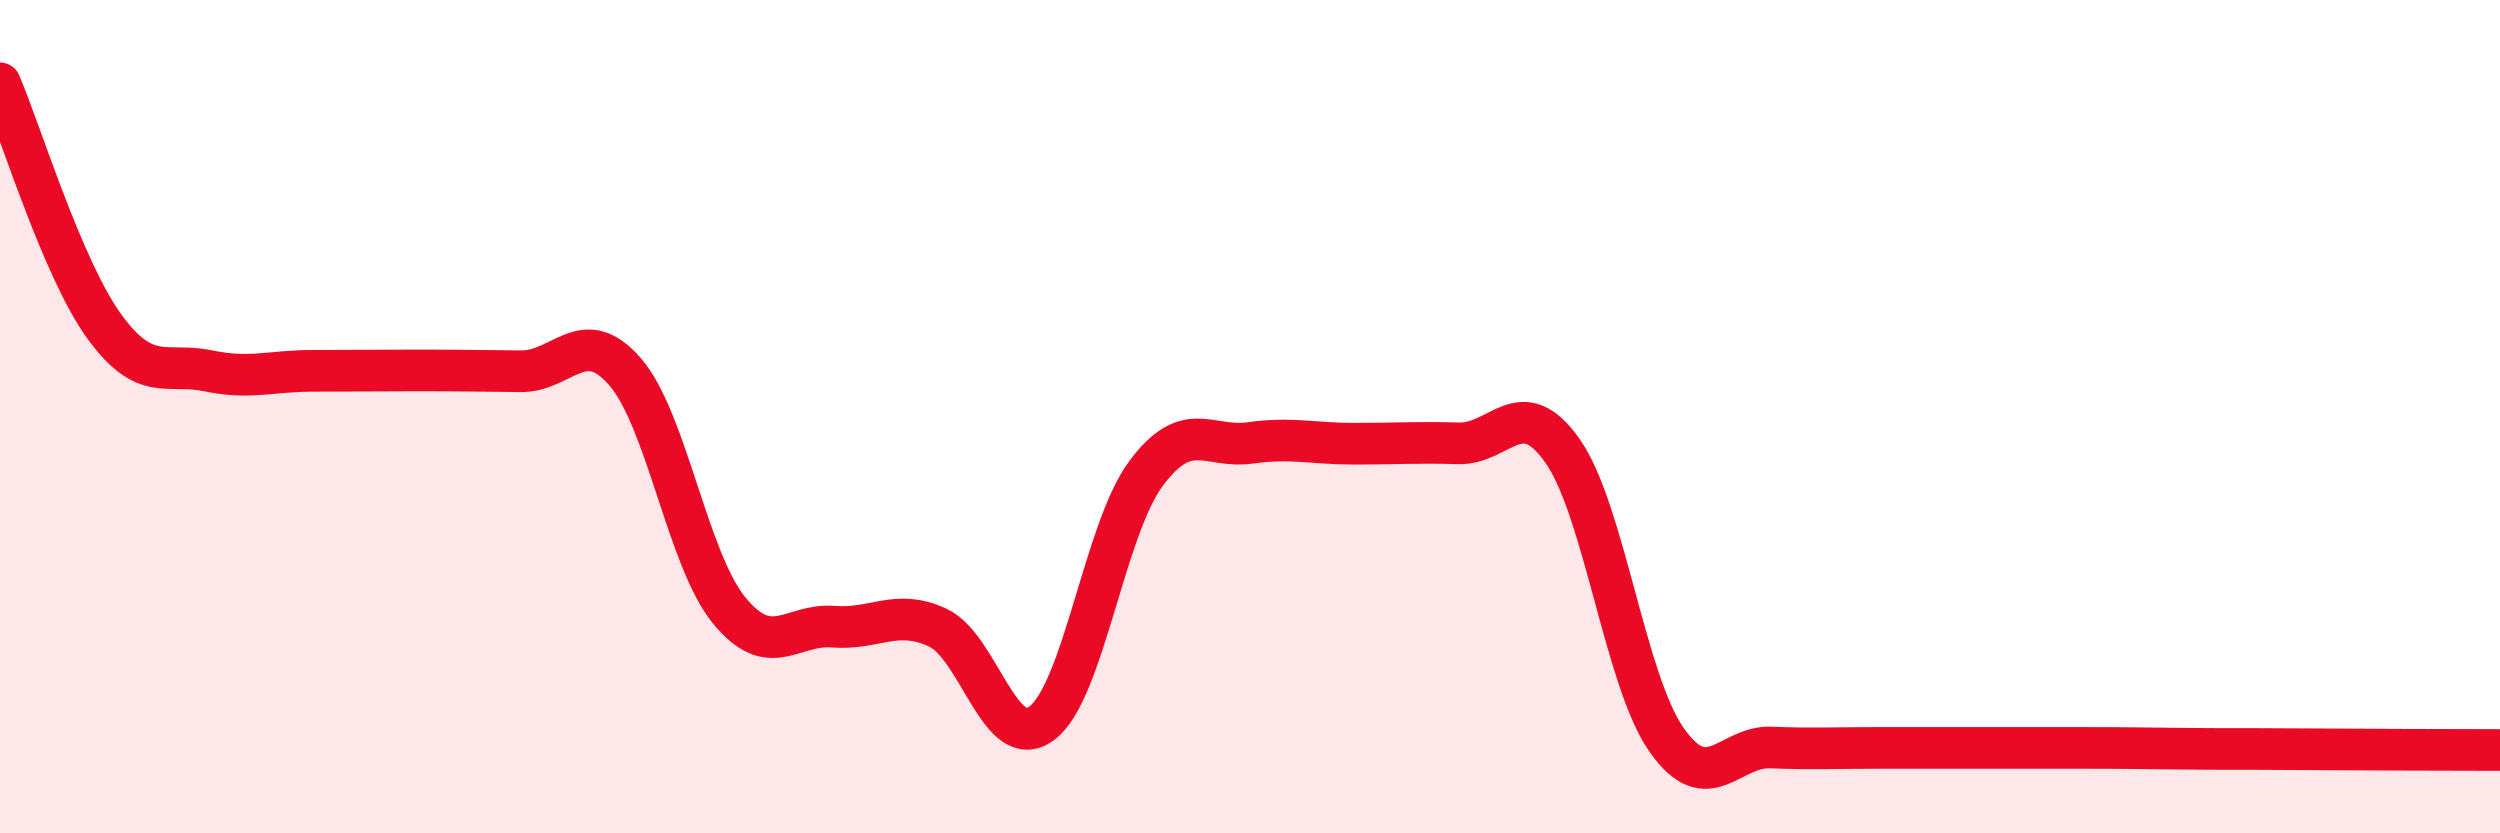
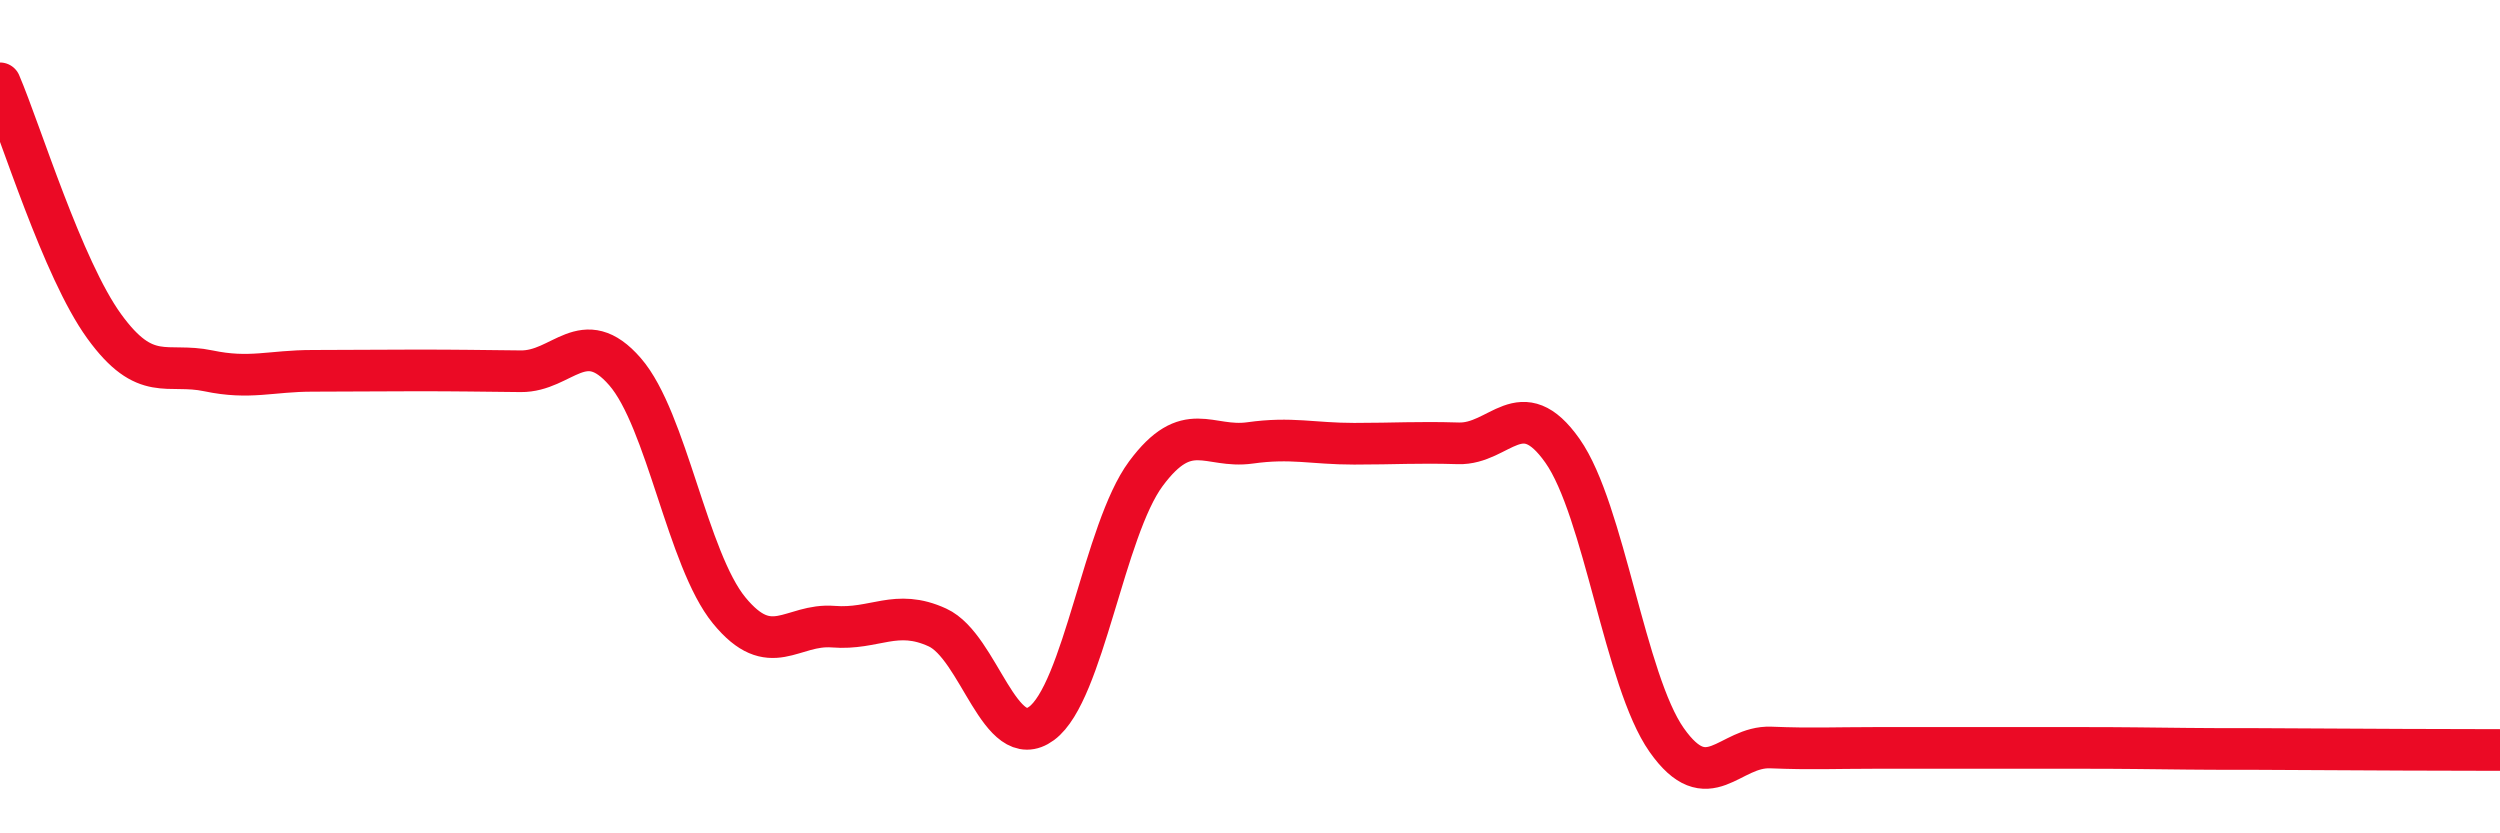
<svg xmlns="http://www.w3.org/2000/svg" width="60" height="20" viewBox="0 0 60 20">
-   <path d="M 0,2 C 0.5,3.17 1.5,6.45 2.5,7.83 C 3.5,9.21 4,8.69 5,8.9 C 6,9.11 6.5,8.9 7.5,8.9 C 8.5,8.9 9,8.89 10,8.89 C 11,8.89 11.5,8.9 12.5,8.91 C 13.5,8.92 14,7.77 15,8.92 C 16,10.07 16.5,13.43 17.5,14.65 C 18.5,15.87 19,14.96 20,15.04 C 21,15.12 21.5,14.6 22.5,15.06 C 23.5,15.52 24,18.1 25,17.36 C 26,16.62 26.5,12.72 27.5,11.37 C 28.5,10.02 29,10.77 30,10.63 C 31,10.49 31.5,10.65 32.5,10.65 C 33.5,10.65 34,10.61 35,10.64 C 36,10.67 36.5,9.4 37.5,10.82 C 38.5,12.24 39,16.34 40,17.76 C 41,19.18 41.5,17.9 42.5,17.94 C 43.5,17.98 44,17.95 45,17.95 C 46,17.95 46.5,17.95 47.5,17.95 C 48.5,17.95 49,17.95 50,17.95 C 51,17.95 51.5,17.96 52.5,17.97 C 53.5,17.98 53.5,17.97 55,17.98 C 56.5,17.99 59,18 60,18L60 20L0 20Z" fill="#EB0A25" opacity="0.1" stroke-linecap="round" stroke-linejoin="round" />
  <path d="M 0,2 C 0.5,3.17 1.5,6.45 2.5,7.83 C 3.5,9.21 4,8.69 5,8.9 C 6,9.11 6.5,8.9 7.5,8.9 C 8.5,8.9 9,8.89 10,8.89 C 11,8.89 11.5,8.9 12.5,8.91 C 13.5,8.92 14,7.77 15,8.92 C 16,10.07 16.5,13.43 17.5,14.65 C 18.5,15.87 19,14.96 20,15.04 C 21,15.12 21.5,14.6 22.5,15.06 C 23.5,15.52 24,18.1 25,17.36 C 26,16.62 26.5,12.72 27.5,11.37 C 28.5,10.02 29,10.77 30,10.63 C 31,10.49 31.5,10.65 32.5,10.65 C 33.5,10.65 34,10.61 35,10.64 C 36,10.67 36.5,9.4 37.5,10.82 C 38.5,12.24 39,16.34 40,17.76 C 41,19.18 41.5,17.9 42.5,17.94 C 43.5,17.98 44,17.95 45,17.95 C 46,17.95 46.5,17.95 47.5,17.95 C 48.5,17.95 49,17.95 50,17.95 C 51,17.95 51.5,17.96 52.5,17.97 C 53.5,17.98 53.5,17.97 55,17.98 C 56.5,17.99 59,18 60,18" stroke="#EB0A25" stroke-width="1" fill="none" stroke-linecap="round" stroke-linejoin="round" />
</svg>